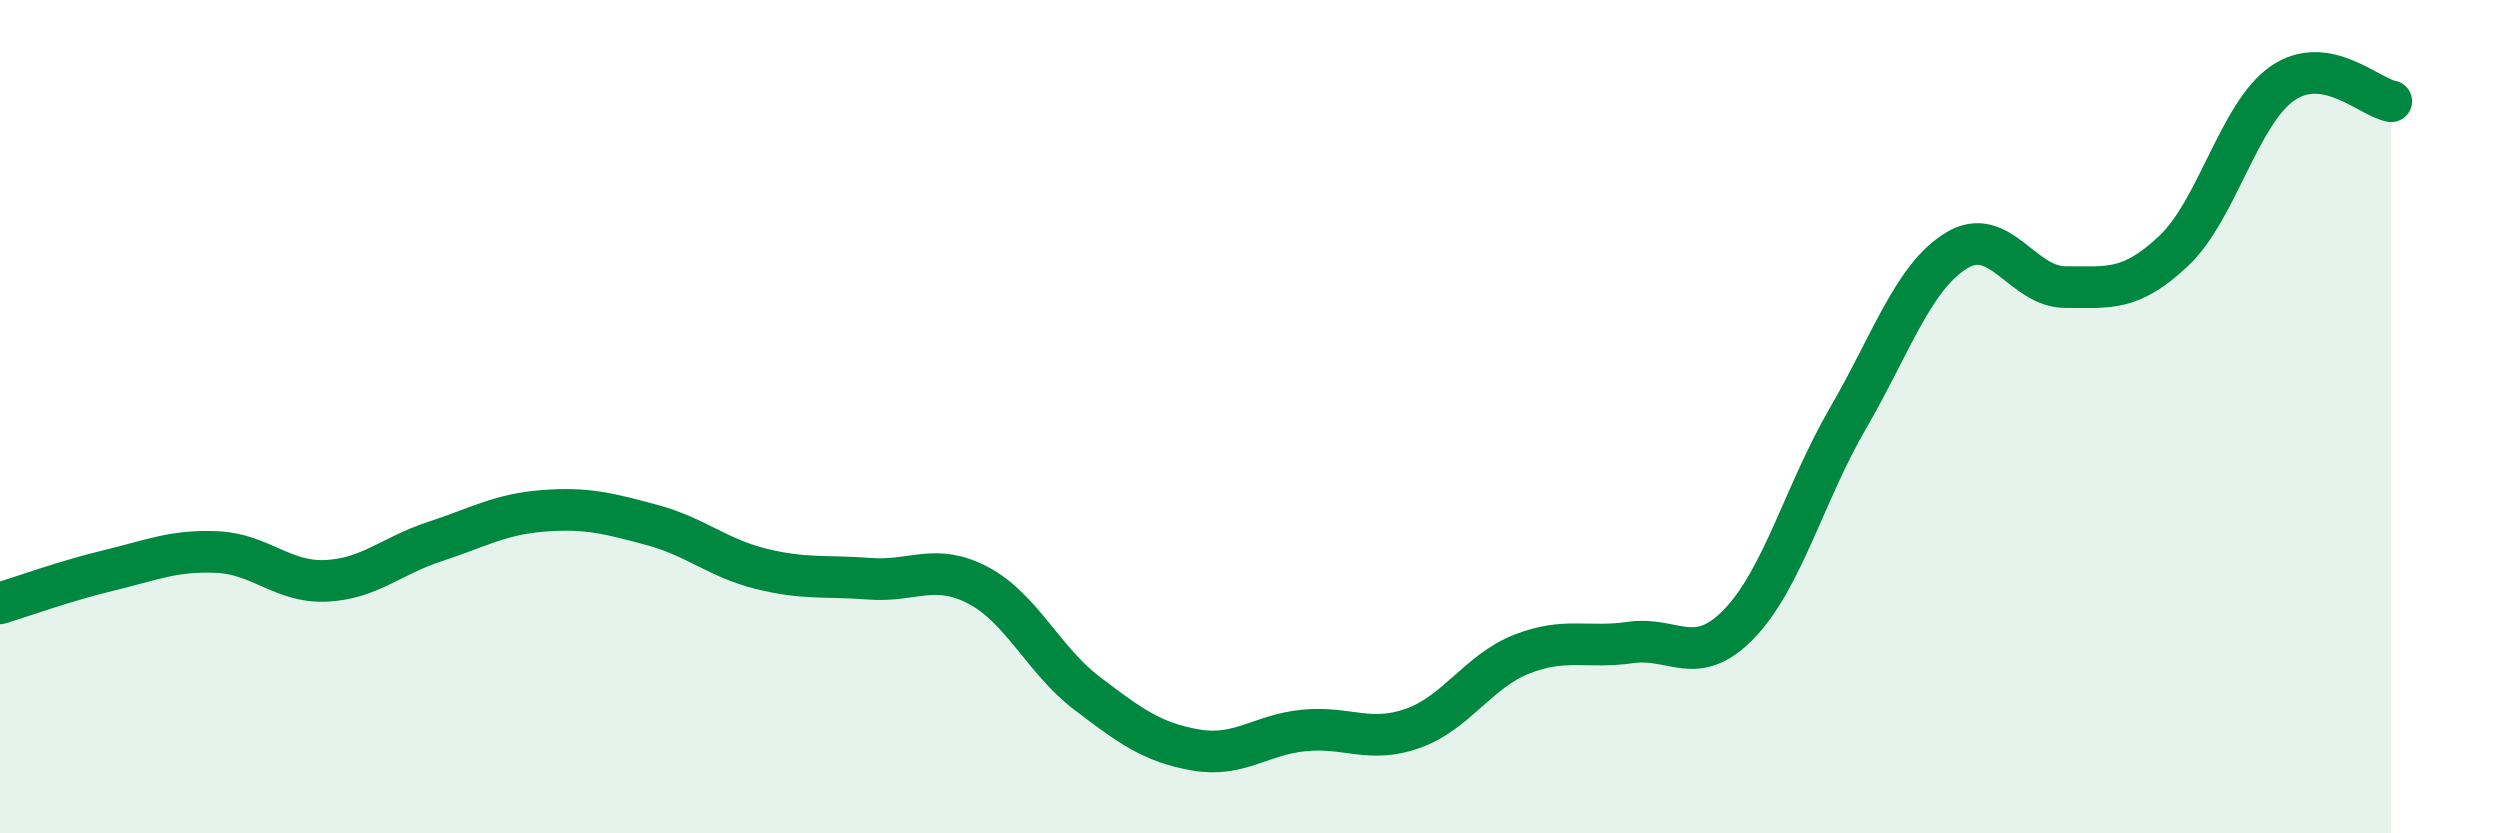
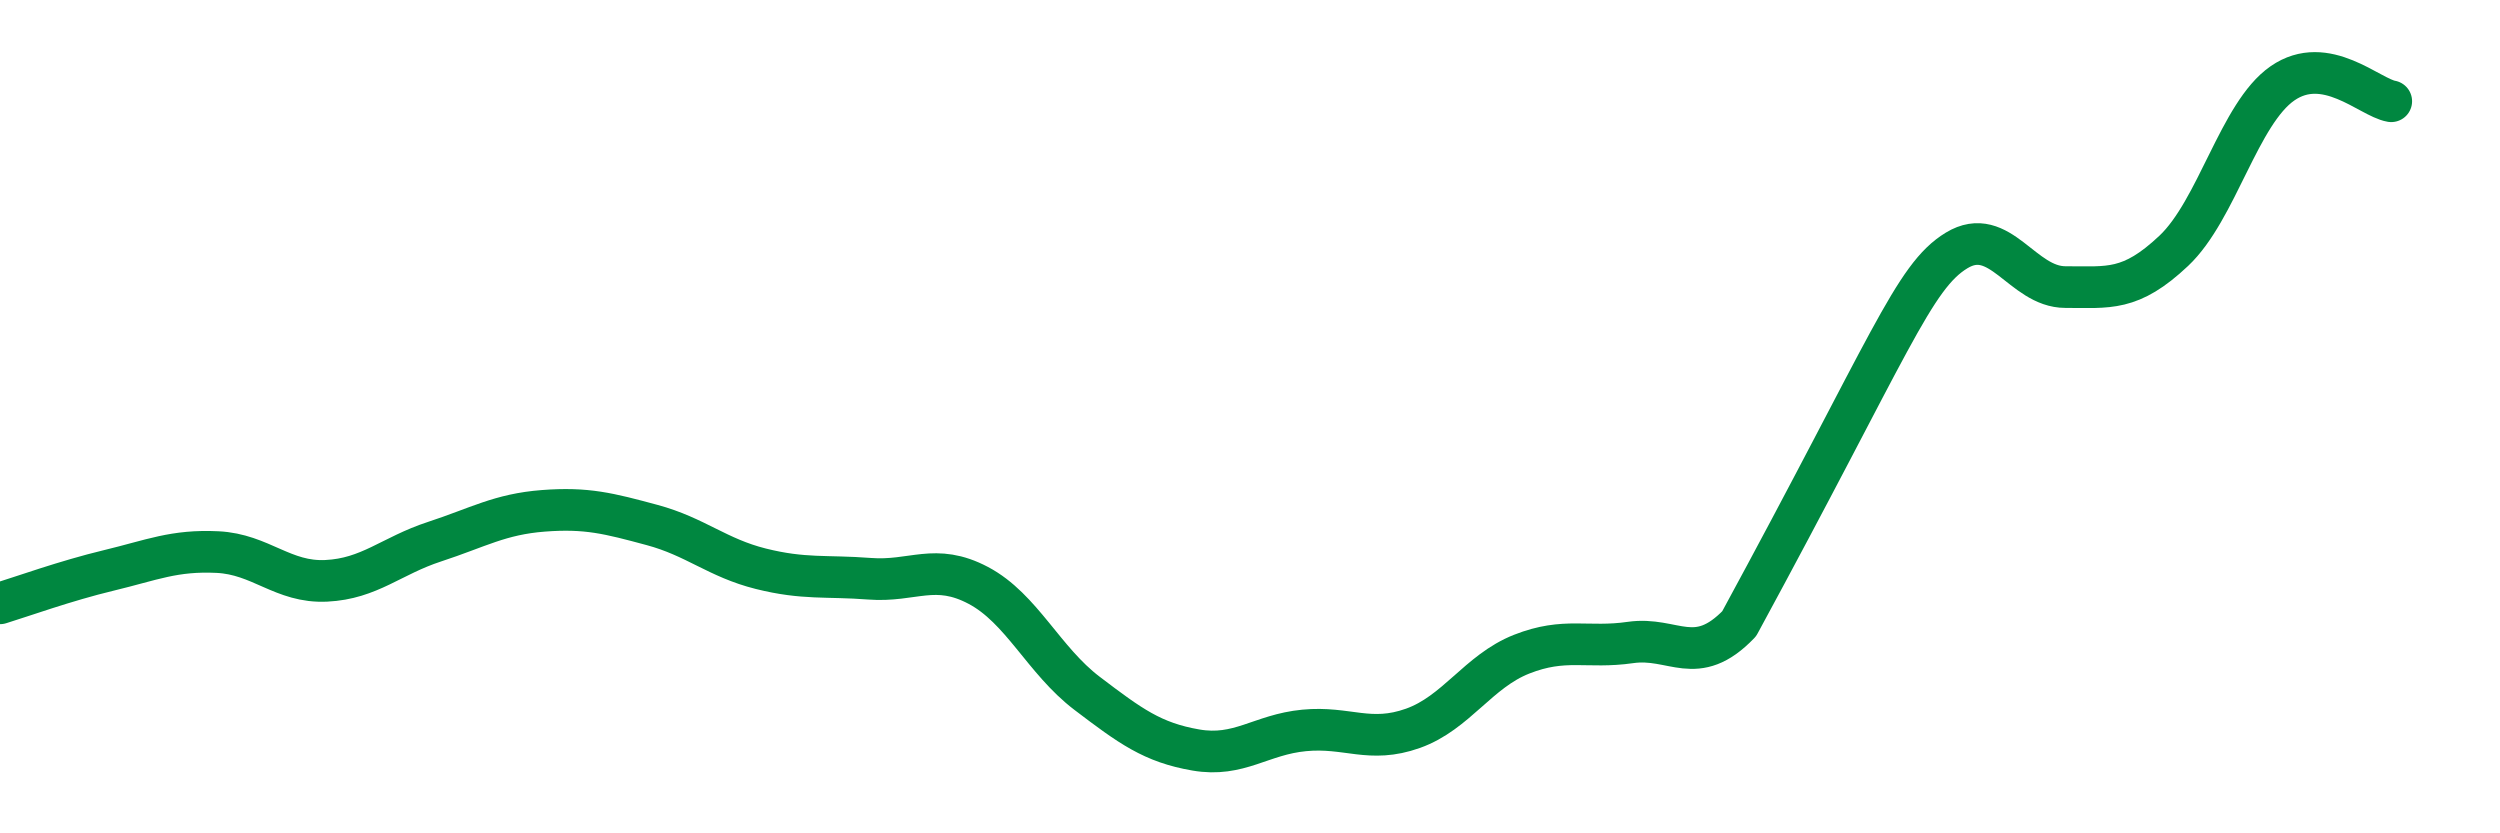
<svg xmlns="http://www.w3.org/2000/svg" width="60" height="20" viewBox="0 0 60 20">
-   <path d="M 0,14.48 C 0.52,14.32 1.57,13.94 2.61,13.69 C 3.65,13.44 4.18,13.2 5.22,13.25 C 6.26,13.3 6.79,13.99 7.83,13.94 C 8.87,13.89 9.39,13.34 10.43,13 C 11.47,12.66 12,12.34 13.04,12.26 C 14.08,12.18 14.61,12.32 15.65,12.6 C 16.69,12.88 17.22,13.39 18.26,13.65 C 19.3,13.91 19.83,13.81 20.87,13.89 C 21.91,13.97 22.44,13.5 23.48,14.05 C 24.52,14.6 25.05,15.85 26.09,16.64 C 27.13,17.43 27.66,17.82 28.7,18 C 29.74,18.18 30.26,17.63 31.3,17.53 C 32.34,17.43 32.87,17.85 33.91,17.48 C 34.95,17.11 35.48,16.11 36.52,15.7 C 37.56,15.29 38.09,15.57 39.13,15.42 C 40.17,15.27 40.7,16.05 41.74,14.97 C 42.78,13.89 43.31,11.83 44.35,10.04 C 45.39,8.25 45.92,6.64 46.96,6.01 C 48,5.38 48.53,6.89 49.57,6.89 C 50.61,6.89 51.13,7 52.17,6.02 C 53.21,5.04 53.74,2.72 54.78,2 C 55.82,1.28 56.87,2.34 57.39,2.43L57.39 20L0 20Z" fill="#008740" opacity="0.1" stroke-linecap="round" stroke-linejoin="round" />
-   <path d="M 0,14.48 C 0.52,14.32 1.57,13.94 2.61,13.69 C 3.65,13.44 4.18,13.2 5.22,13.25 C 6.26,13.3 6.79,13.99 7.83,13.94 C 8.87,13.89 9.39,13.34 10.43,13 C 11.47,12.66 12,12.34 13.04,12.26 C 14.08,12.18 14.61,12.32 15.65,12.6 C 16.69,12.88 17.22,13.39 18.26,13.65 C 19.3,13.91 19.83,13.81 20.87,13.89 C 21.91,13.97 22.44,13.5 23.48,14.05 C 24.52,14.6 25.05,15.85 26.09,16.64 C 27.13,17.43 27.66,17.82 28.7,18 C 29.74,18.18 30.26,17.63 31.3,17.53 C 32.34,17.43 32.87,17.85 33.91,17.48 C 34.95,17.11 35.48,16.11 36.52,15.7 C 37.56,15.29 38.09,15.57 39.13,15.42 C 40.17,15.27 40.7,16.05 41.74,14.97 C 42.78,13.89 43.31,11.83 44.35,10.04 C 45.39,8.25 45.92,6.64 46.96,6.01 C 48,5.38 48.53,6.89 49.57,6.89 C 50.61,6.89 51.13,7 52.17,6.02 C 53.21,5.04 53.74,2.72 54.78,2 C 55.82,1.28 56.87,2.34 57.39,2.43" stroke="#008740" stroke-width="1" fill="none" stroke-linecap="round" stroke-linejoin="round" />
+   <path d="M 0,14.48 C 0.52,14.32 1.57,13.94 2.61,13.69 C 3.65,13.44 4.18,13.2 5.22,13.25 C 6.26,13.3 6.79,13.99 7.83,13.94 C 8.87,13.89 9.39,13.34 10.43,13 C 11.47,12.66 12,12.34 13.04,12.26 C 14.08,12.18 14.61,12.32 15.65,12.6 C 16.69,12.88 17.22,13.39 18.26,13.65 C 19.3,13.91 19.83,13.81 20.87,13.89 C 21.91,13.97 22.44,13.5 23.48,14.05 C 24.52,14.6 25.05,15.85 26.09,16.64 C 27.13,17.43 27.66,17.82 28.7,18 C 29.74,18.18 30.26,17.63 31.3,17.53 C 32.34,17.43 32.87,17.85 33.91,17.48 C 34.95,17.11 35.48,16.11 36.52,15.7 C 37.56,15.29 38.09,15.57 39.13,15.42 C 40.17,15.27 40.7,16.05 41.74,14.97 C 45.39,8.25 45.92,6.64 46.96,6.01 C 48,5.38 48.53,6.89 49.57,6.89 C 50.61,6.89 51.13,7 52.17,6.02 C 53.21,5.04 53.74,2.72 54.78,2 C 55.82,1.28 56.87,2.34 57.39,2.43" stroke="#008740" stroke-width="1" fill="none" stroke-linecap="round" stroke-linejoin="round" />
</svg>